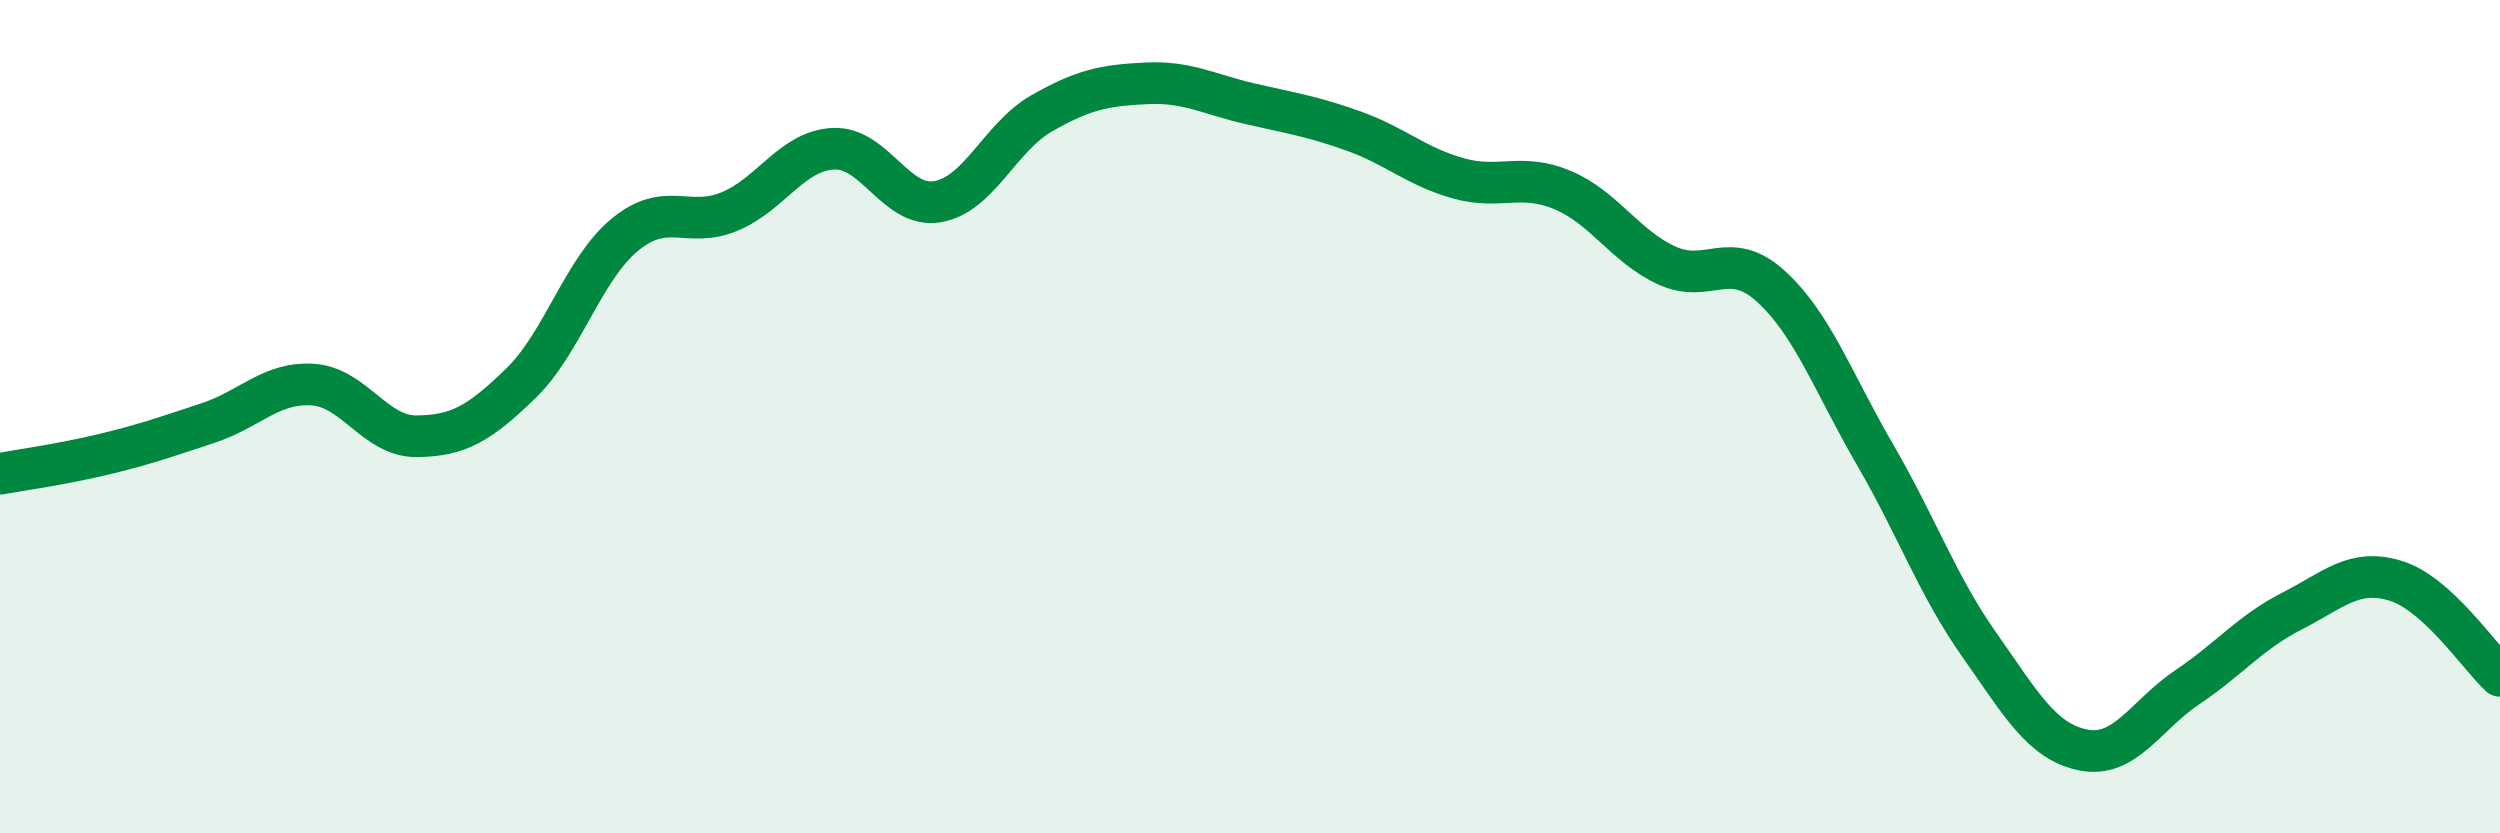
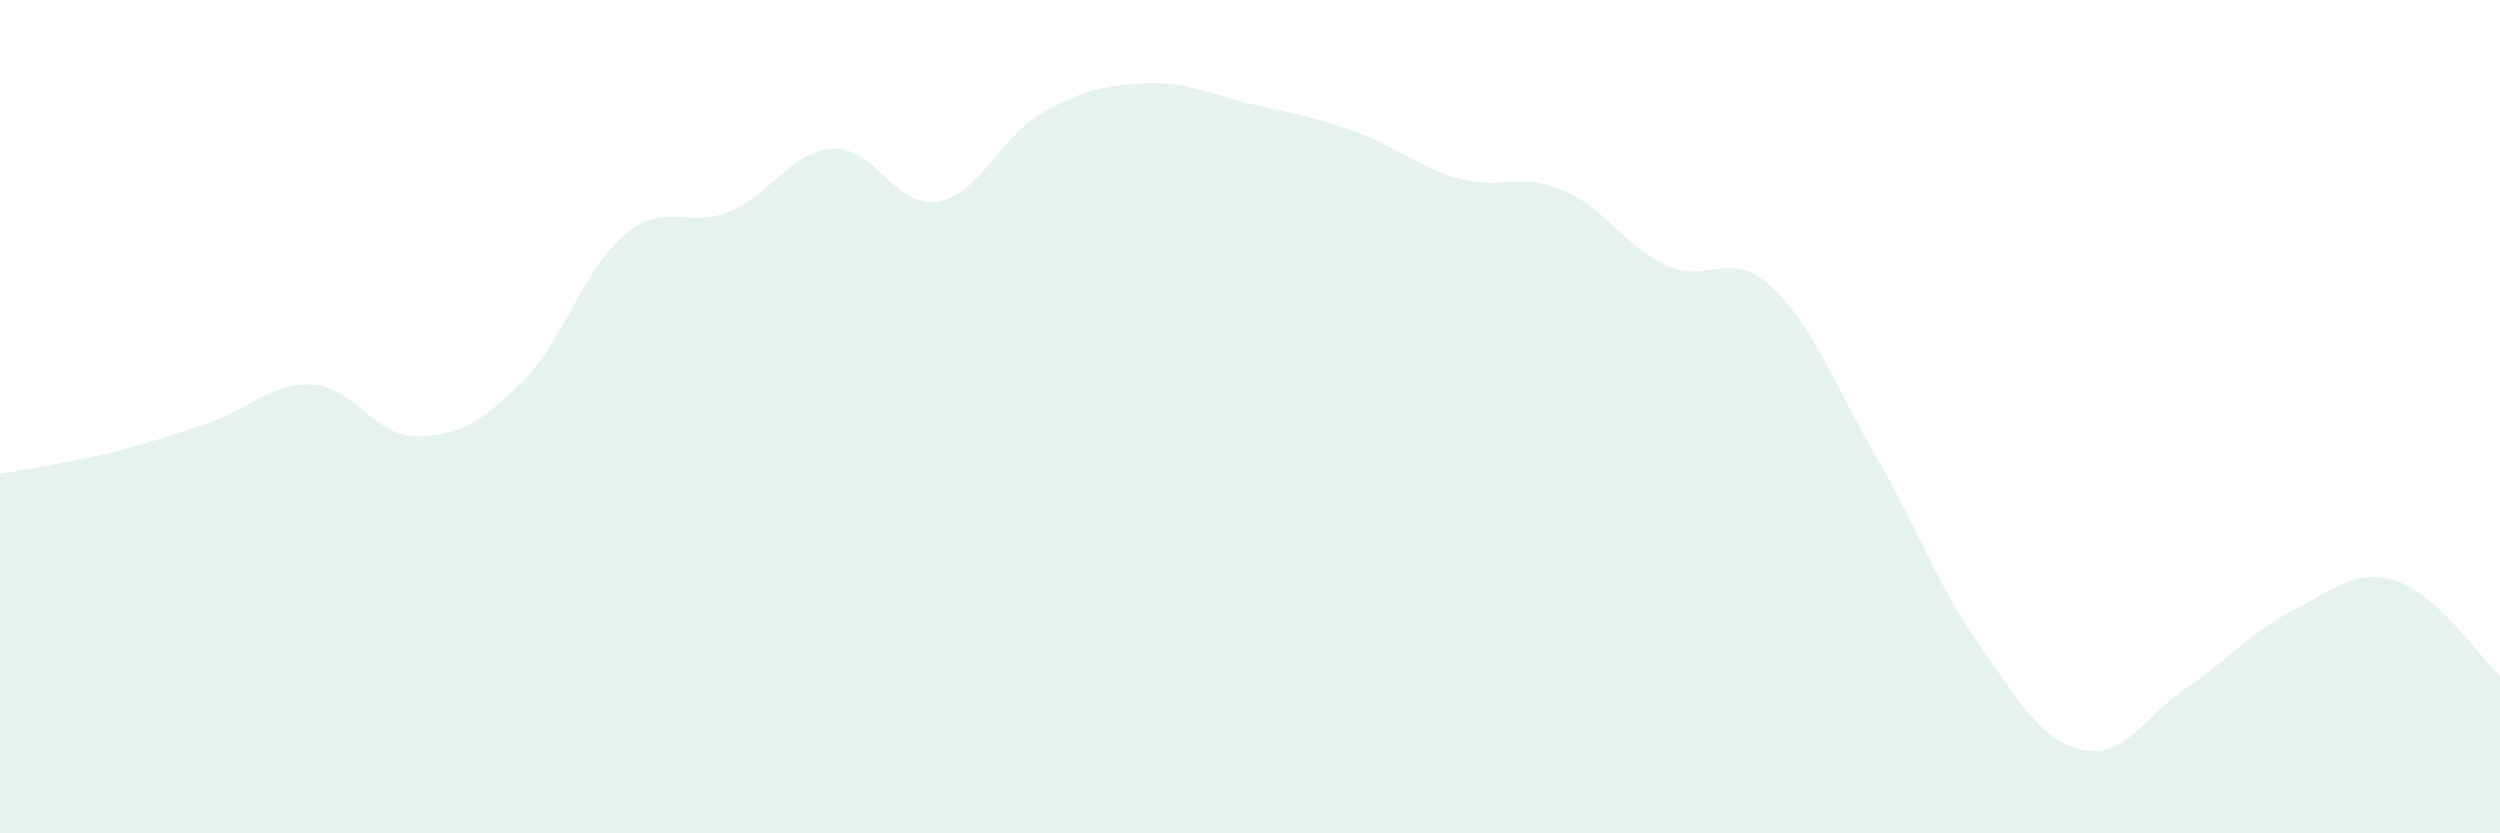
<svg xmlns="http://www.w3.org/2000/svg" width="60" height="20" viewBox="0 0 60 20">
  <path d="M 0,11.37 C 0.5,11.28 1.5,11.14 2.5,10.9 C 3.5,10.66 4,10.48 5,10.15 C 6,9.82 6.5,9.17 7.5,9.23 C 8.5,9.29 9,10.48 10,10.47 C 11,10.46 11.5,10.17 12.5,9.2 C 13.5,8.23 14,6.45 15,5.63 C 16,4.81 16.5,5.49 17.5,5.08 C 18.5,4.67 19,3.62 20,3.57 C 21,3.52 21.5,5.01 22.5,4.84 C 23.5,4.67 24,3.29 25,2.72 C 26,2.15 26.5,2.05 27.5,2 C 28.5,1.95 29,2.26 30,2.49 C 31,2.72 31.5,2.79 32.5,3.15 C 33.5,3.51 34,4 35,4.28 C 36,4.56 36.5,4.14 37.5,4.56 C 38.5,4.98 39,5.91 40,6.37 C 41,6.83 41.5,5.96 42.5,6.87 C 43.5,7.78 44,9.19 45,10.91 C 46,12.63 46.5,14.05 47.5,15.47 C 48.5,16.89 49,17.8 50,18 C 51,18.2 51.5,17.16 52.5,16.49 C 53.5,15.82 54,15.18 55,14.67 C 56,14.16 56.5,13.63 57.5,13.94 C 58.5,14.25 59.5,15.76 60,16.22L60 20L0 20Z" fill="#008740" opacity="0.1" stroke-linecap="round" stroke-linejoin="round" />
-   <path d="M 0,11.37 C 0.5,11.28 1.5,11.14 2.5,10.9 C 3.5,10.66 4,10.48 5,10.15 C 6,9.82 6.5,9.17 7.5,9.23 C 8.5,9.29 9,10.48 10,10.47 C 11,10.46 11.5,10.17 12.5,9.2 C 13.5,8.23 14,6.45 15,5.63 C 16,4.81 16.5,5.49 17.5,5.08 C 18.5,4.67 19,3.62 20,3.57 C 21,3.52 21.5,5.01 22.5,4.84 C 23.5,4.67 24,3.29 25,2.72 C 26,2.15 26.5,2.05 27.5,2 C 28.5,1.95 29,2.26 30,2.49 C 31,2.72 31.5,2.79 32.5,3.15 C 33.5,3.51 34,4 35,4.28 C 36,4.56 36.5,4.14 37.5,4.56 C 38.5,4.98 39,5.91 40,6.37 C 41,6.83 41.5,5.96 42.5,6.87 C 43.5,7.78 44,9.19 45,10.91 C 46,12.63 46.5,14.05 47.5,15.47 C 48.5,16.89 49,17.8 50,18 C 51,18.2 51.5,17.16 52.5,16.49 C 53.5,15.82 54,15.18 55,14.67 C 56,14.16 56.5,13.63 57.5,13.94 C 58.5,14.25 59.5,15.76 60,16.22" stroke="#008740" stroke-width="1" fill="none" stroke-linecap="round" stroke-linejoin="round" />
</svg>